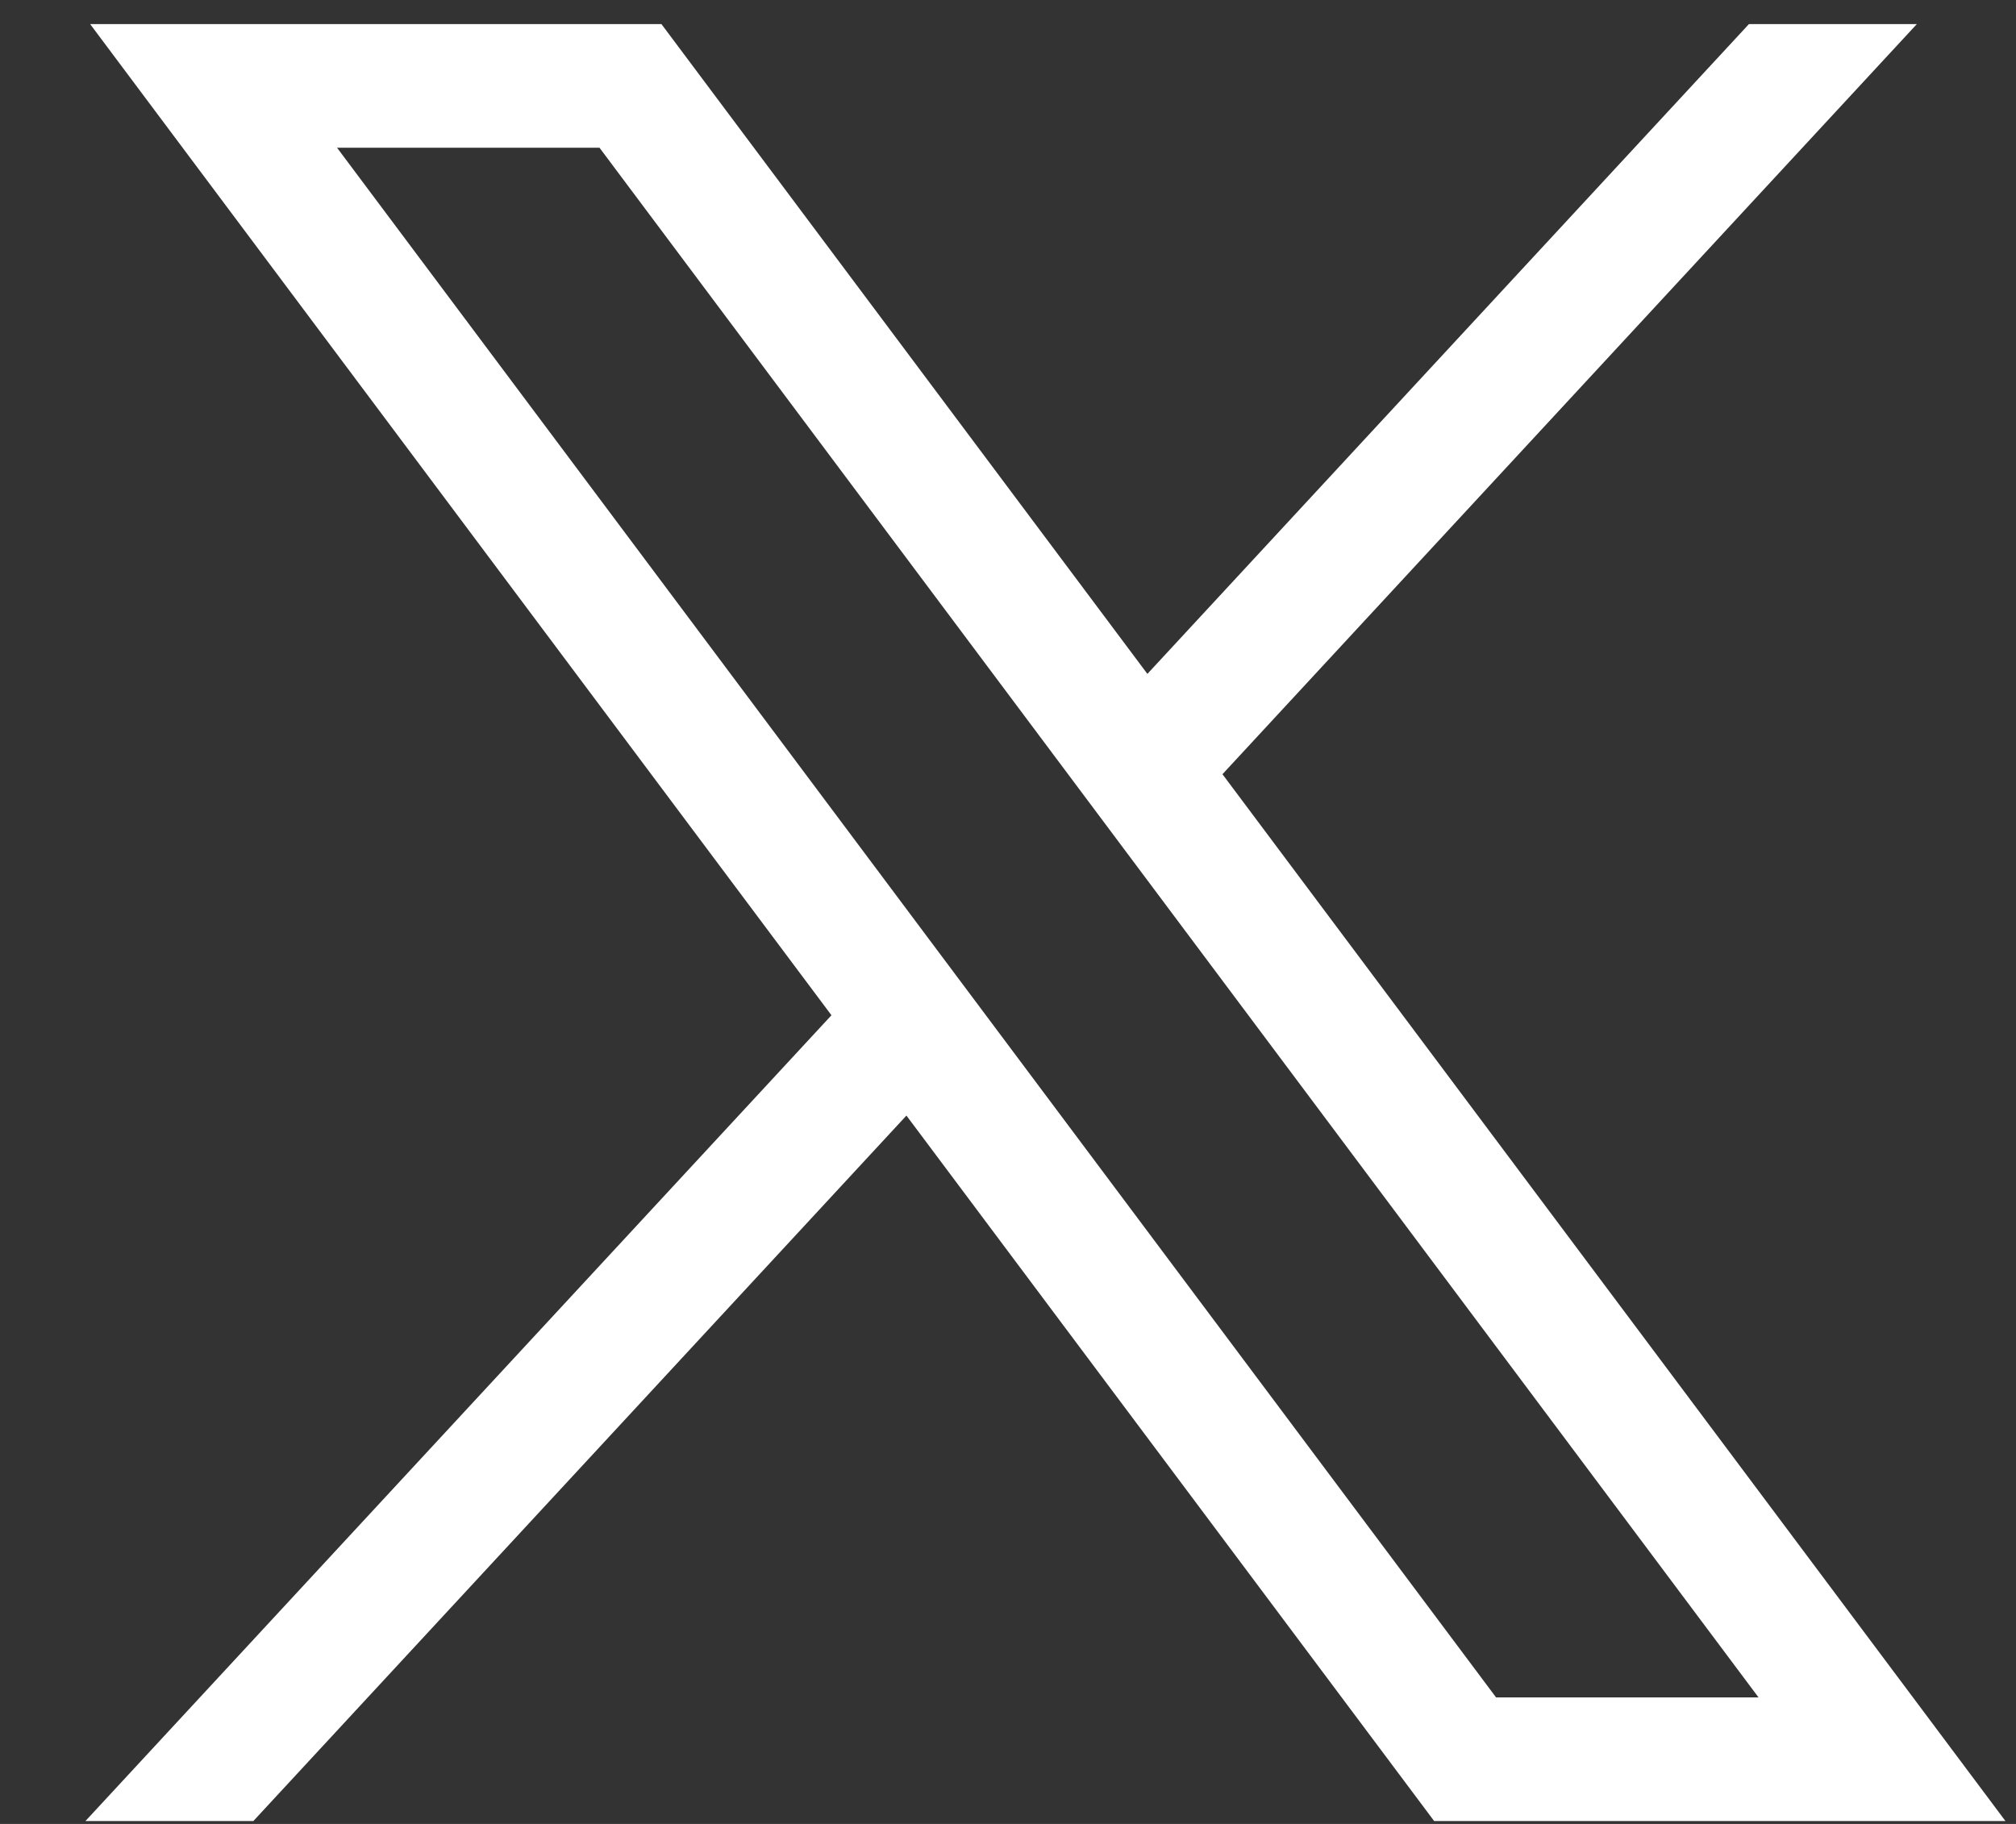
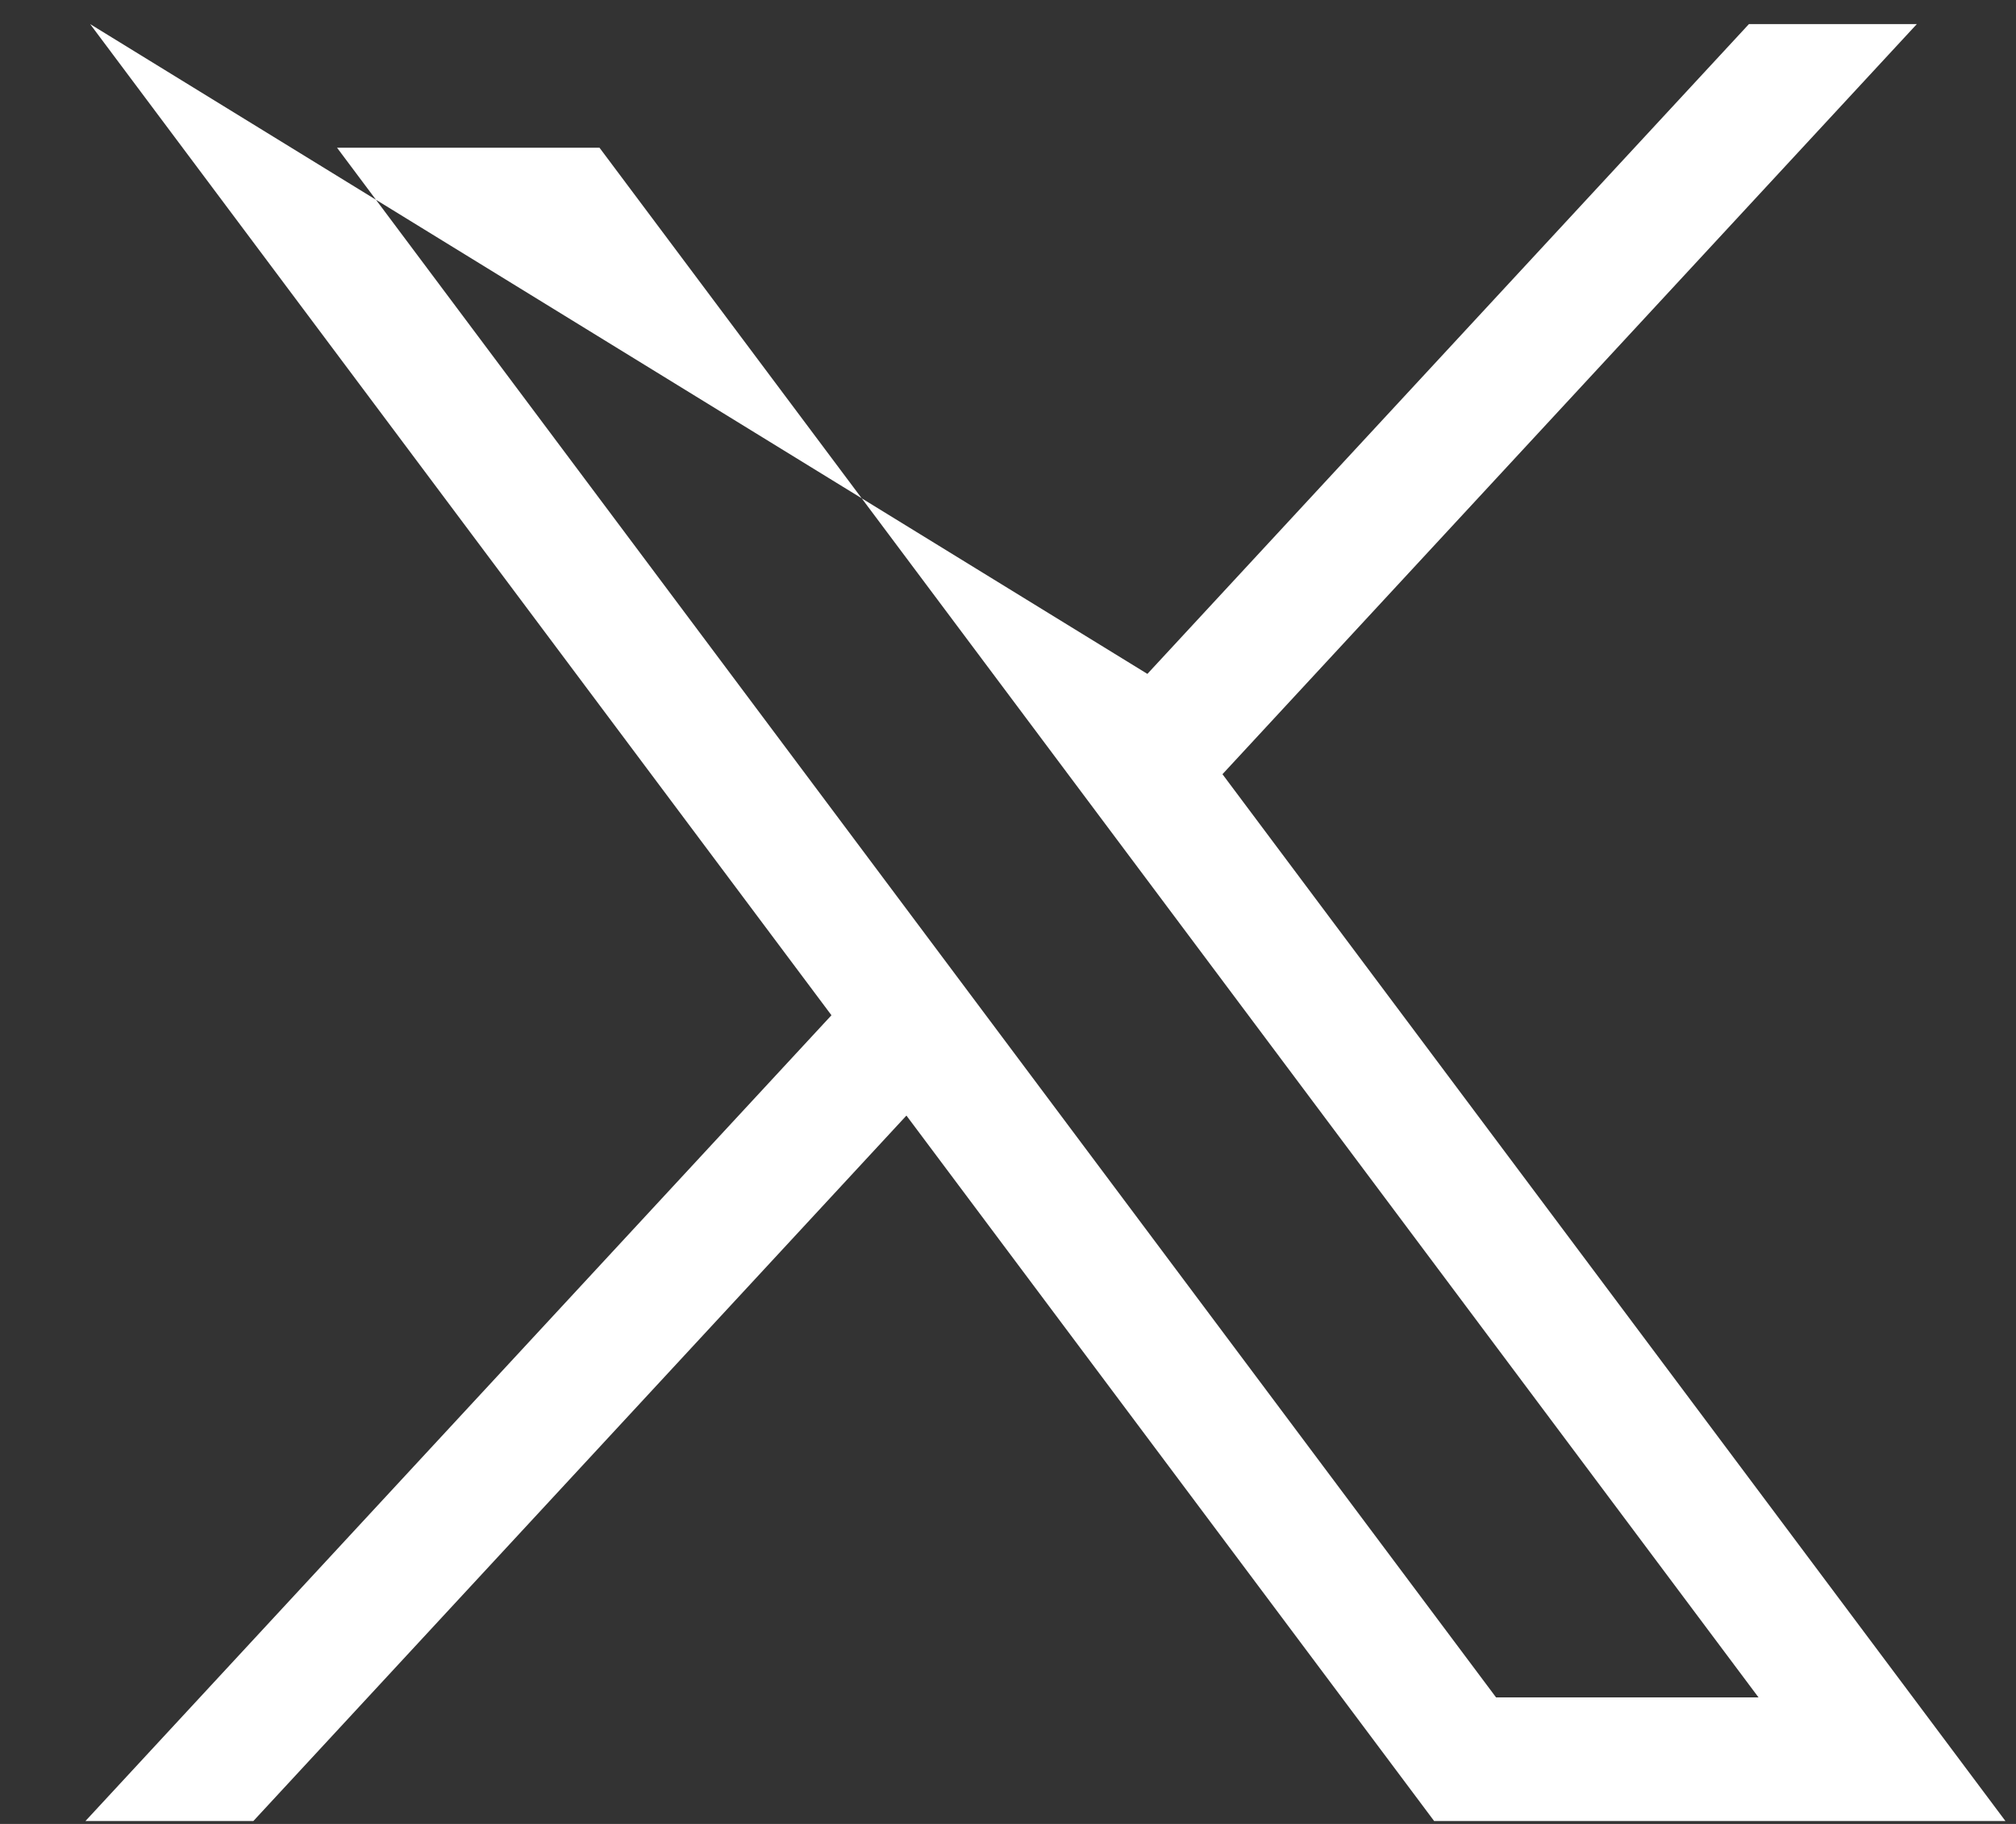
<svg xmlns="http://www.w3.org/2000/svg" width="21px" height="19px" viewBox="0 0 21 19" version="1.1">
  <rect x="0" y="0" width="21" height="19" fill="#333333" stroke="none" />
  <title>Twitter X</title>
  <g id="Page-1" stroke="none" stroke-width="1" fill="none" fill-rule="evenodd">
    <g id="Twitter-X" transform="translate(0.89, 0.251)" fill="#FFFFFF" fill-rule="nonzero">
-       <path d="M0.049,0 L7.771,10.325 L1.13598231e-15,18.719 L1.749,18.719 L8.552,11.37 L14.049,18.719 L20,18.719 L11.844,7.814 L19.077,0 L17.328,0 L11.062,6.769 L6,0 L0.049,0 L0.049,0 Z M2.621,1.288 L5.355,1.288 L17.428,17.431 L14.694,17.431 L2.621,1.288 Z" id="path1009" />
+       <path d="M0.049,0 L7.771,10.325 L1.13598231e-15,18.719 L1.749,18.719 L8.552,11.37 L14.049,18.719 L20,18.719 L11.844,7.814 L19.077,0 L17.328,0 L11.062,6.769 L0.049,0 L0.049,0 Z M2.621,1.288 L5.355,1.288 L17.428,17.431 L14.694,17.431 L2.621,1.288 Z" id="path1009" />
    </g>
  </g>
</svg>